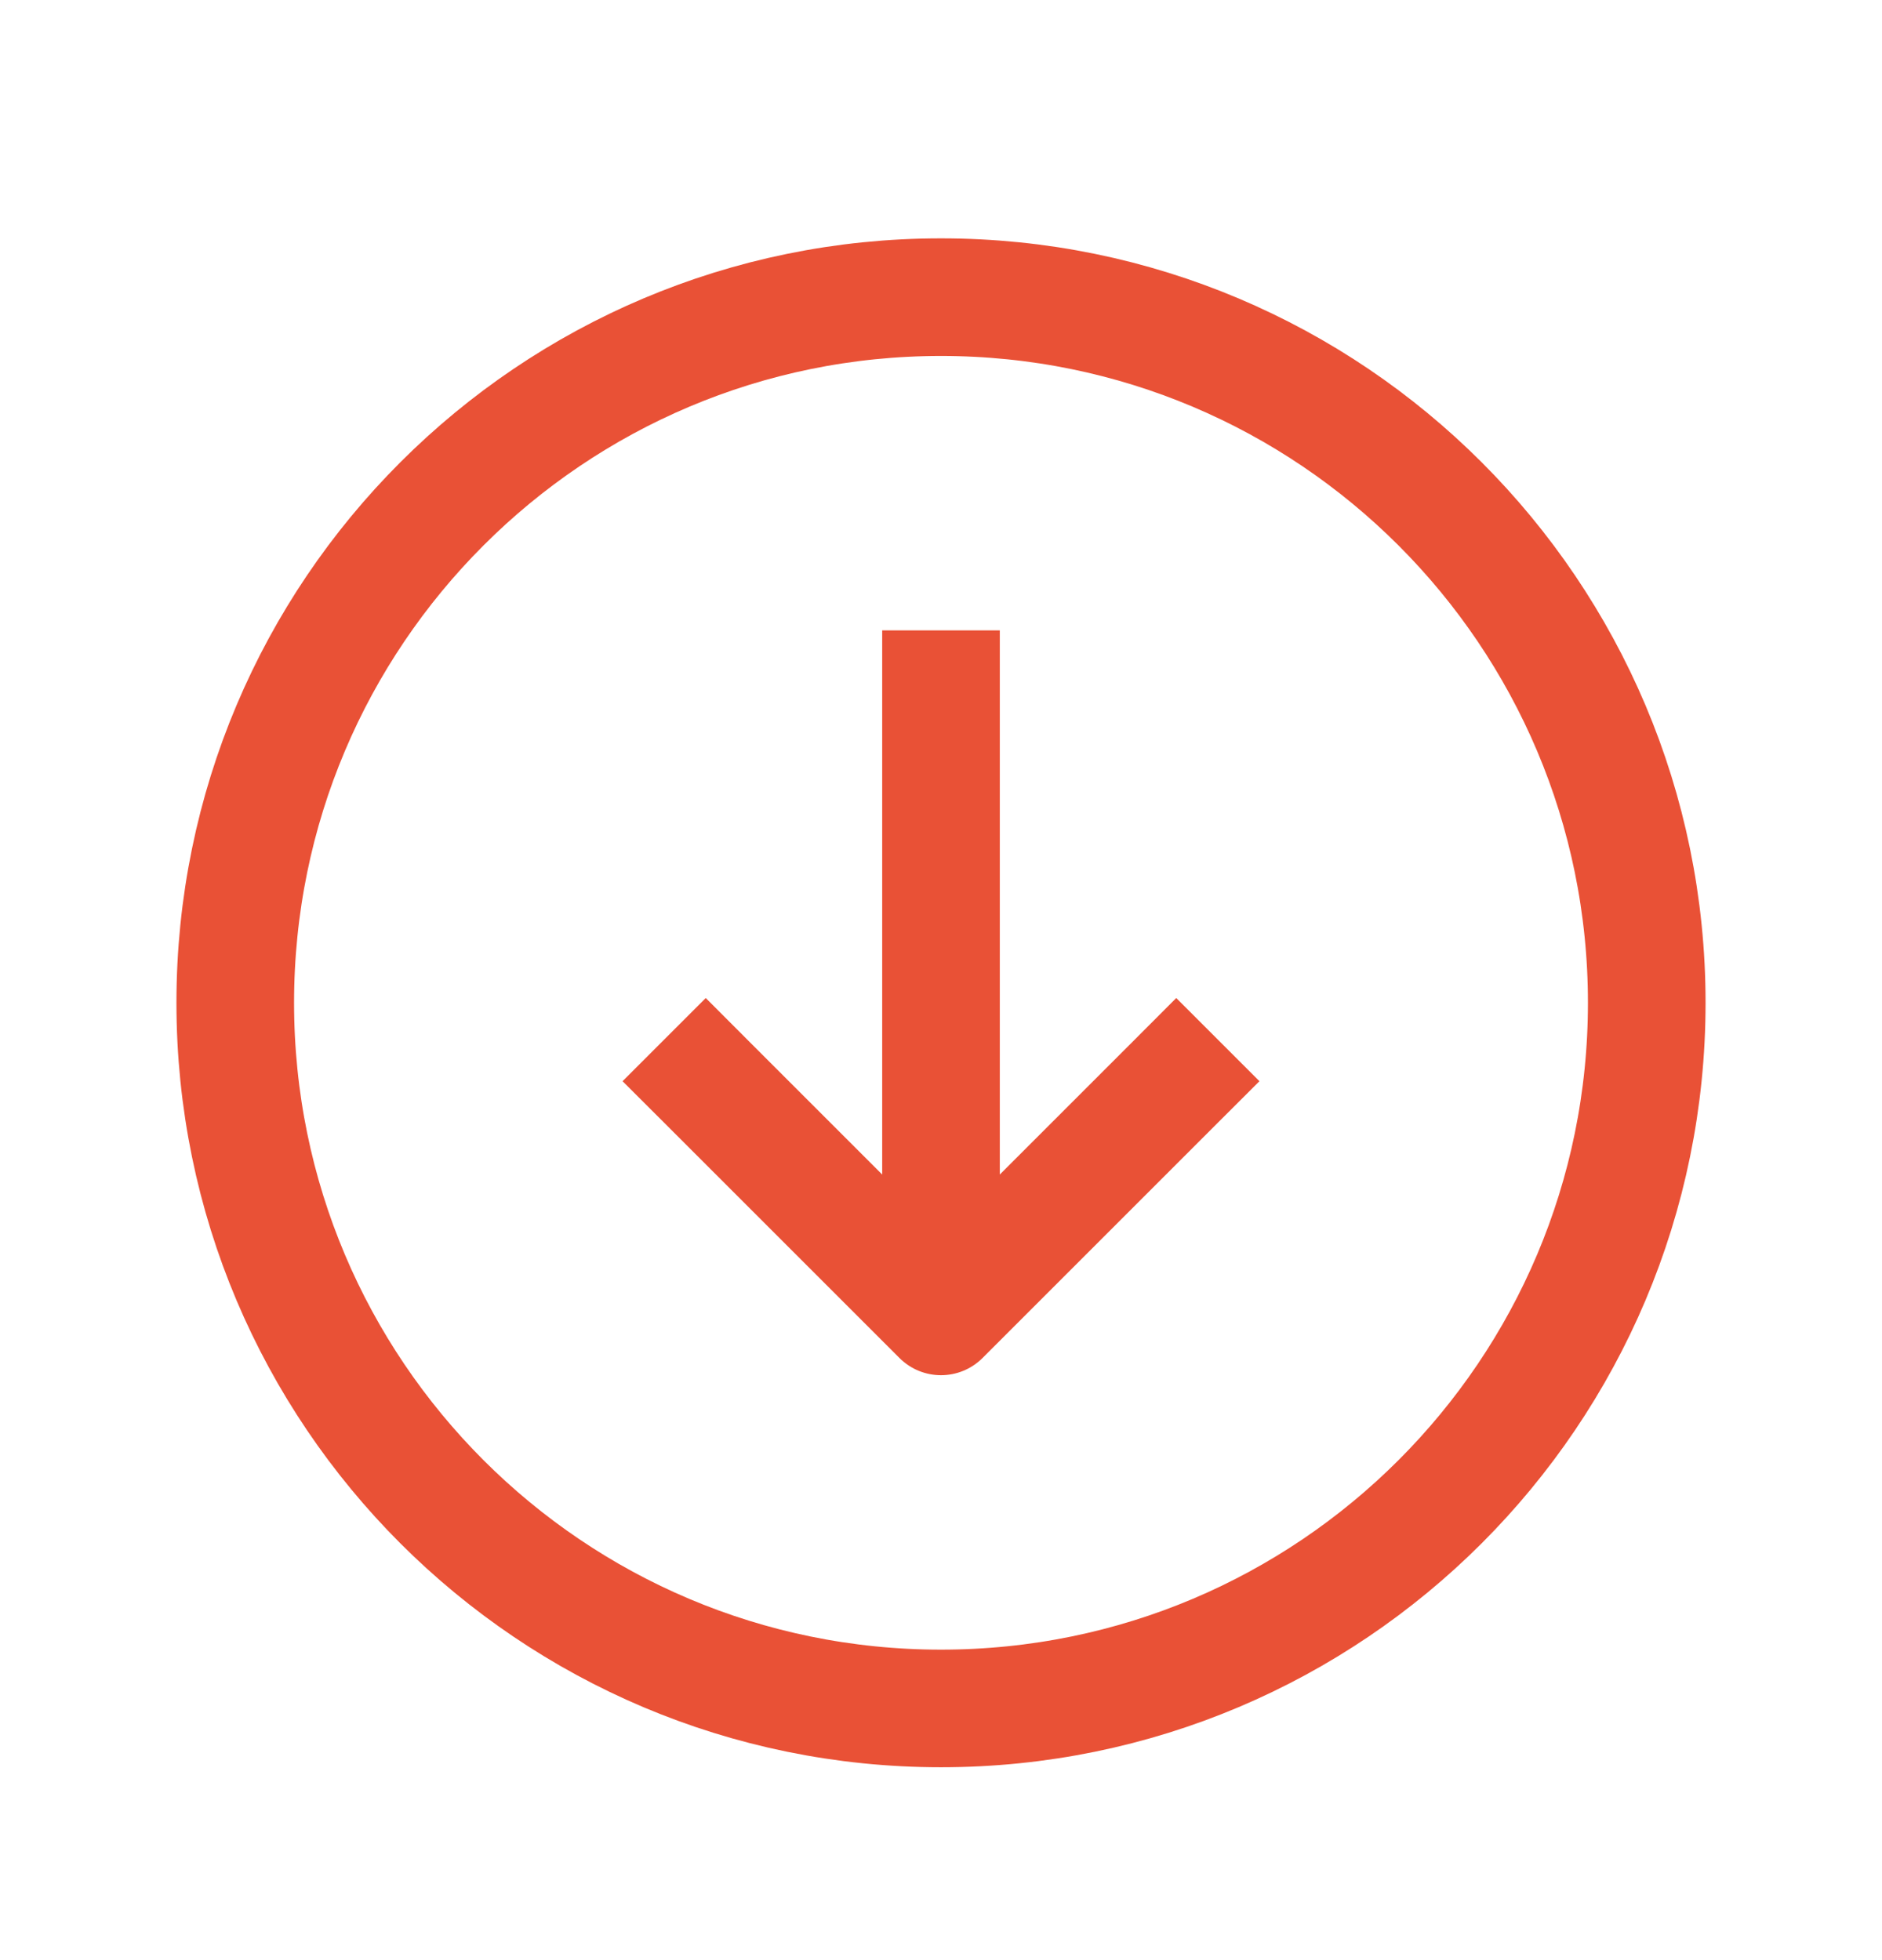
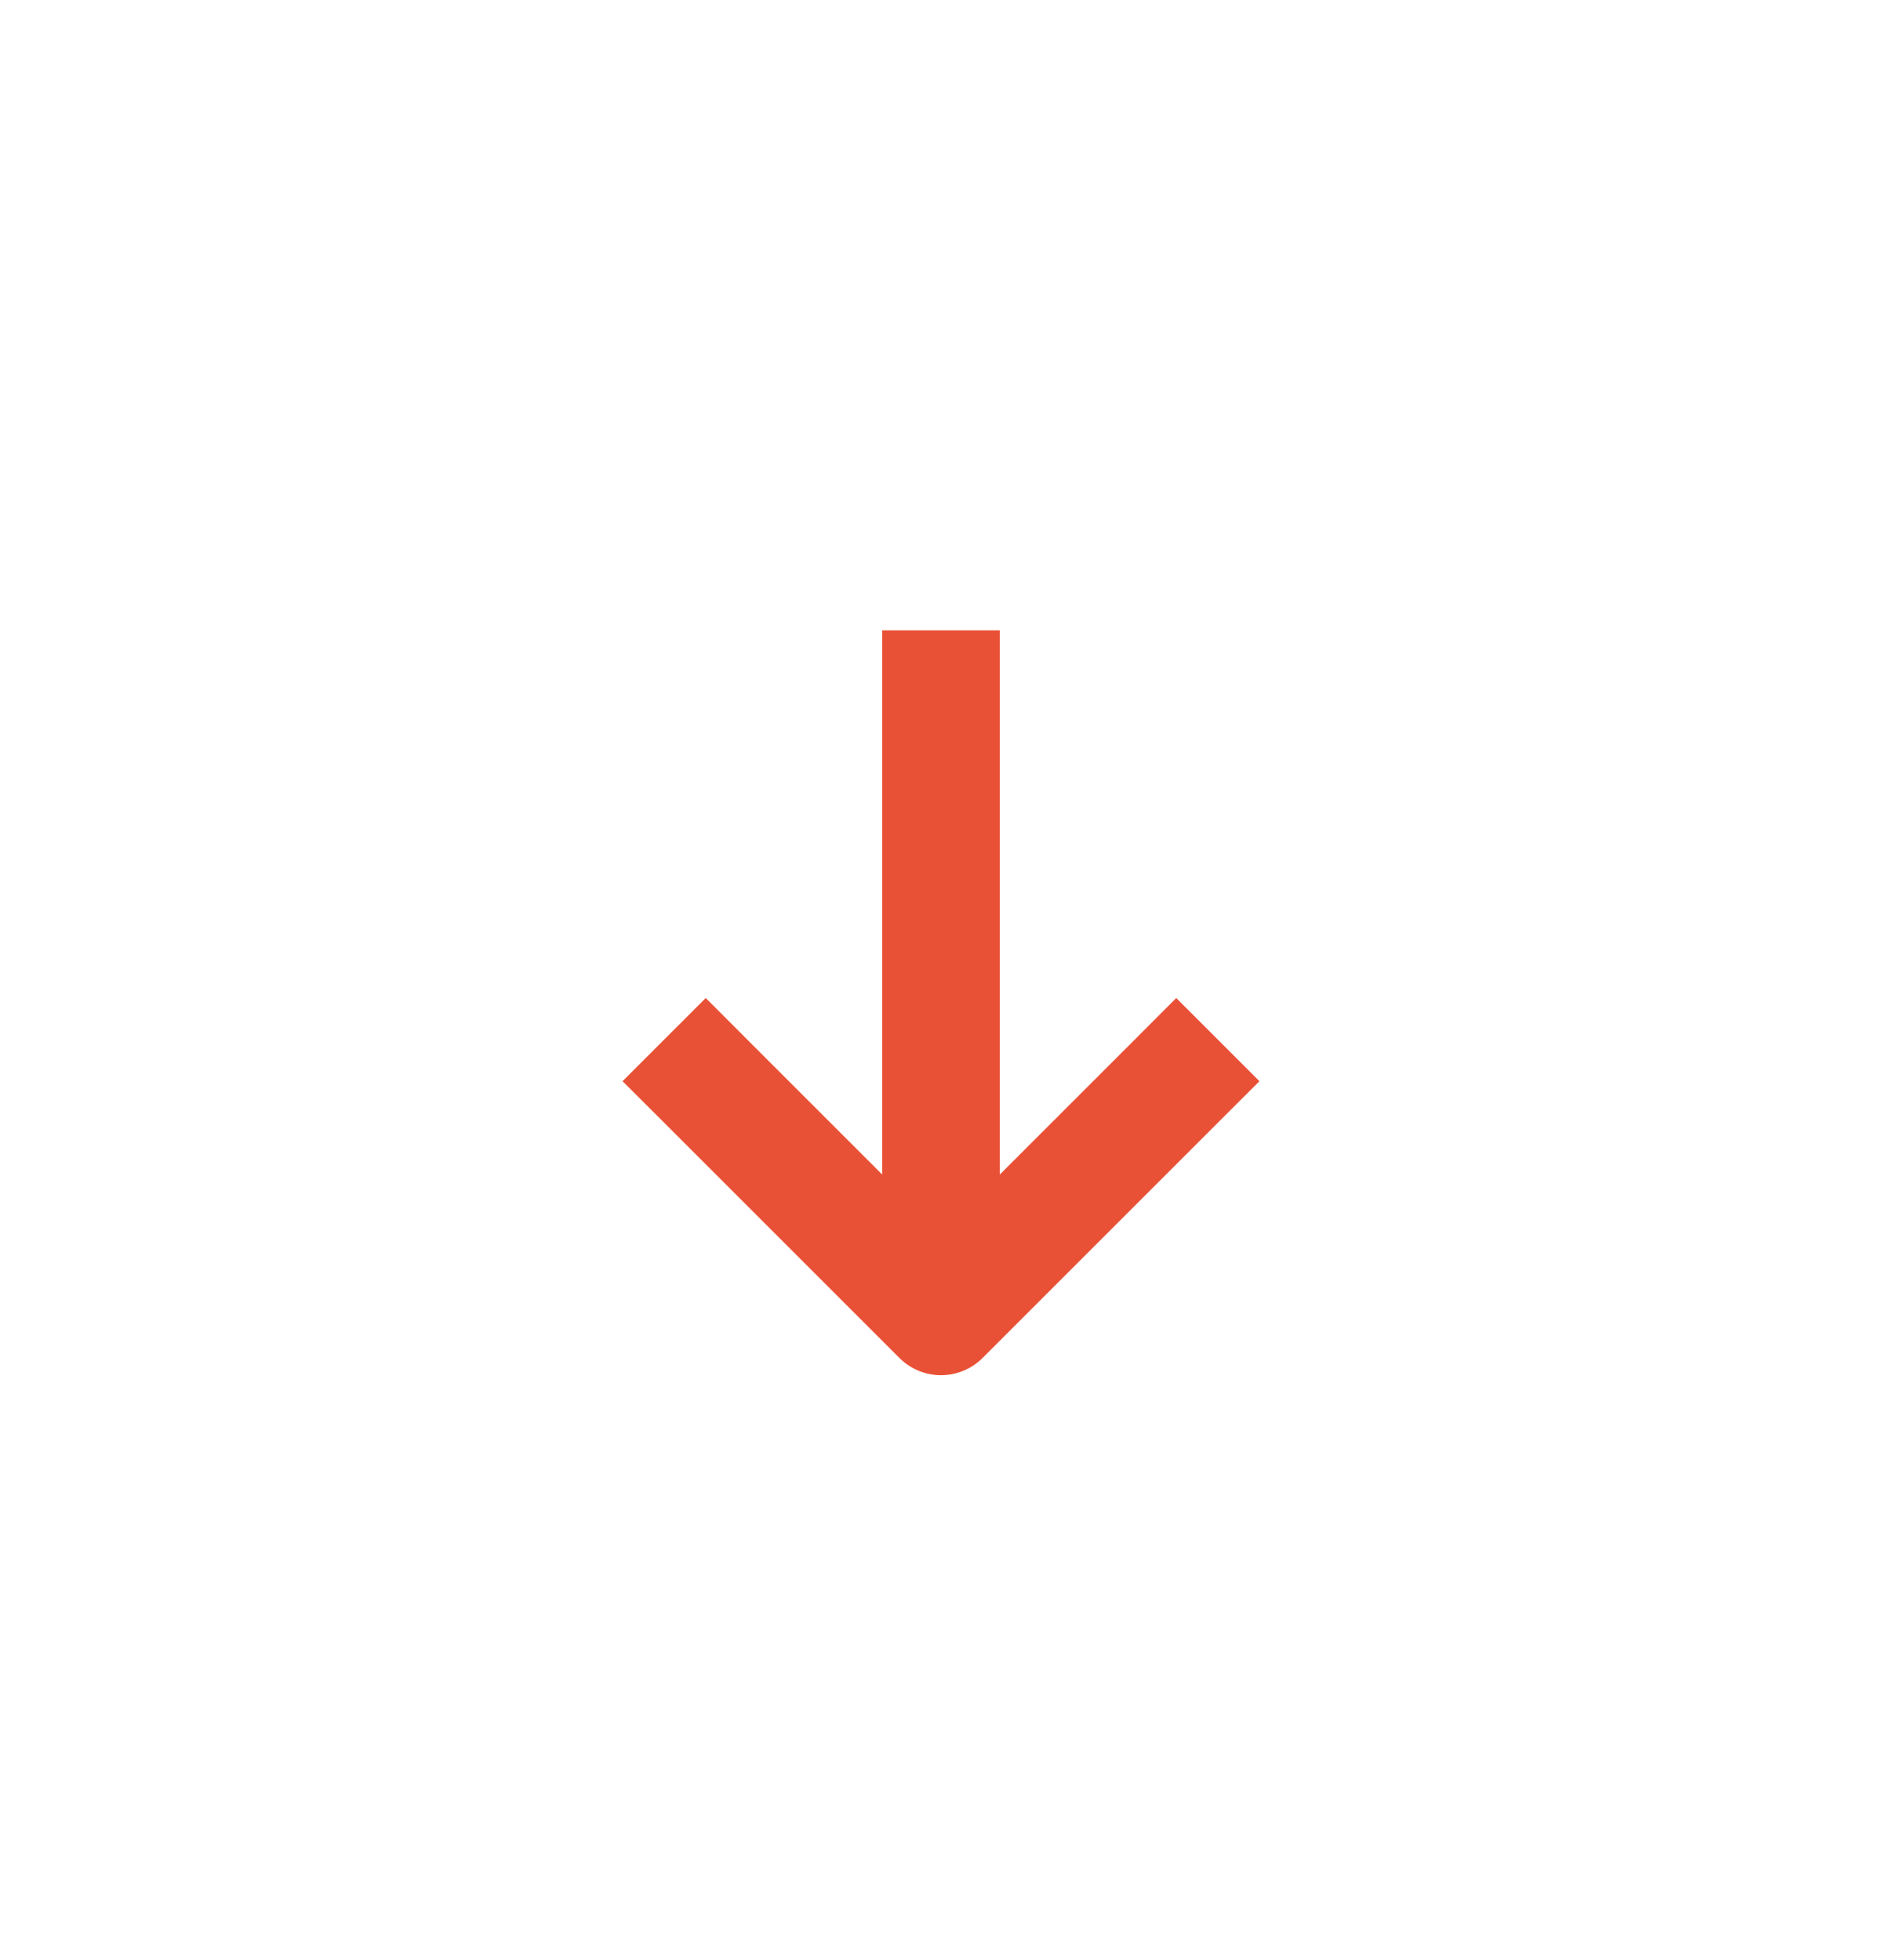
<svg xmlns="http://www.w3.org/2000/svg" width="24" height="25" viewBox="0 0 24 25" fill="none">
-   <path d="M3 12.79C3 7.819 7.029 3.79 12 3.79C16.971 3.79 21 7.819 21 12.79C21 17.761 16.971 21.79 12 21.79C7.029 21.79 3 17.761 3 12.79Z" stroke="#E95136" stroke-width="1.5" stroke-linecap="round" stroke-linejoin="round" />
  <path d="M11.25 15.905V16.655H12.75V15.905H11.25ZM12.75 8.79V8.04H11.25V8.79H12.75ZM12.75 15.905V8.79H11.25V15.905H12.75Z" fill="#E95136" />
-   <path d="M15.53 14.32L16.061 13.79L15 12.729L14.47 13.26L15.53 14.32ZM12 16.79L11.47 17.32C11.763 17.613 12.237 17.613 12.53 17.32L12 16.79ZM9.53 13.26L9 12.729L7.939 13.79L8.47 14.32L9.53 13.26ZM14.47 13.26L11.47 16.26L12.53 17.32L15.53 14.32L14.47 13.26ZM12.53 16.26L9.53 13.26L8.47 14.32L11.47 17.32L12.53 16.26Z" fill="#E95136" />
+   <path d="M15.53 14.32L16.061 13.79L15 12.729L14.47 13.26L15.53 14.32ZM12 16.79L11.47 17.32C11.763 17.613 12.237 17.613 12.53 17.32L12 16.79ZM9.53 13.26L9 12.729L7.939 13.79L8.47 14.32L9.53 13.26ZM14.47 13.26L11.47 16.26L12.53 17.32L15.53 14.32L14.47 13.26M12.53 16.26L9.53 13.26L8.47 14.32L11.47 17.32L12.53 16.26Z" fill="#E95136" />
</svg>